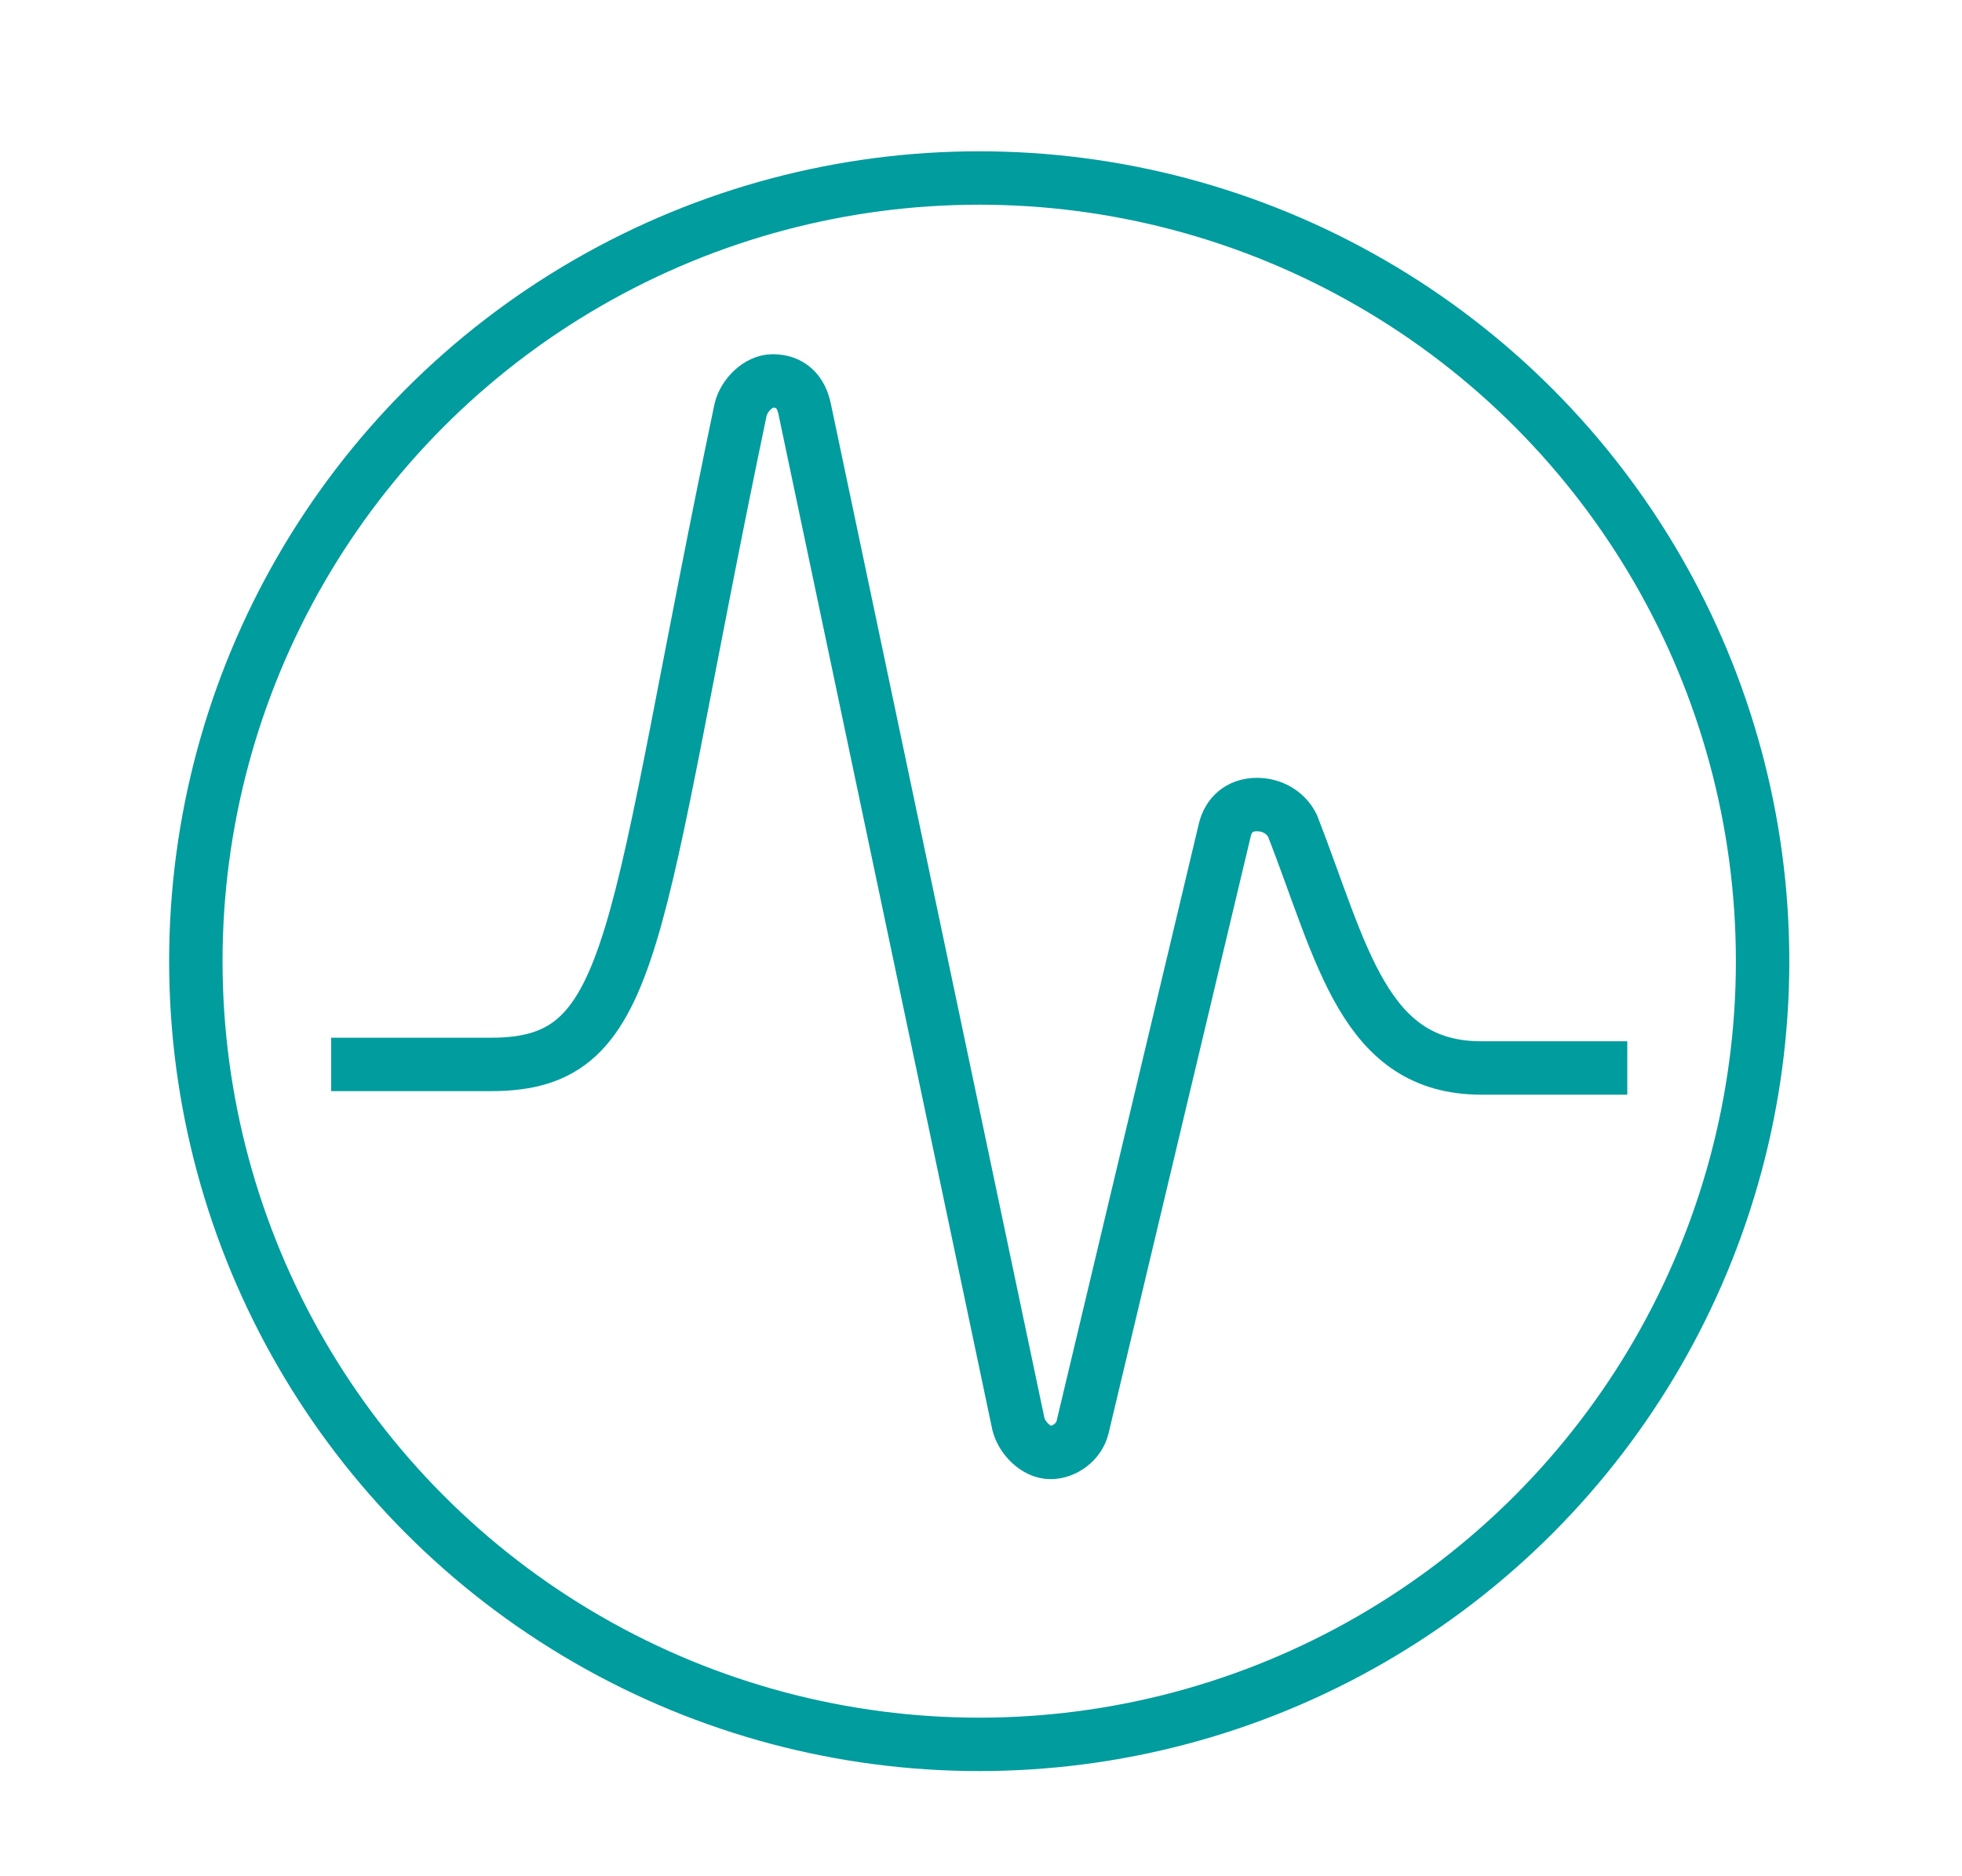
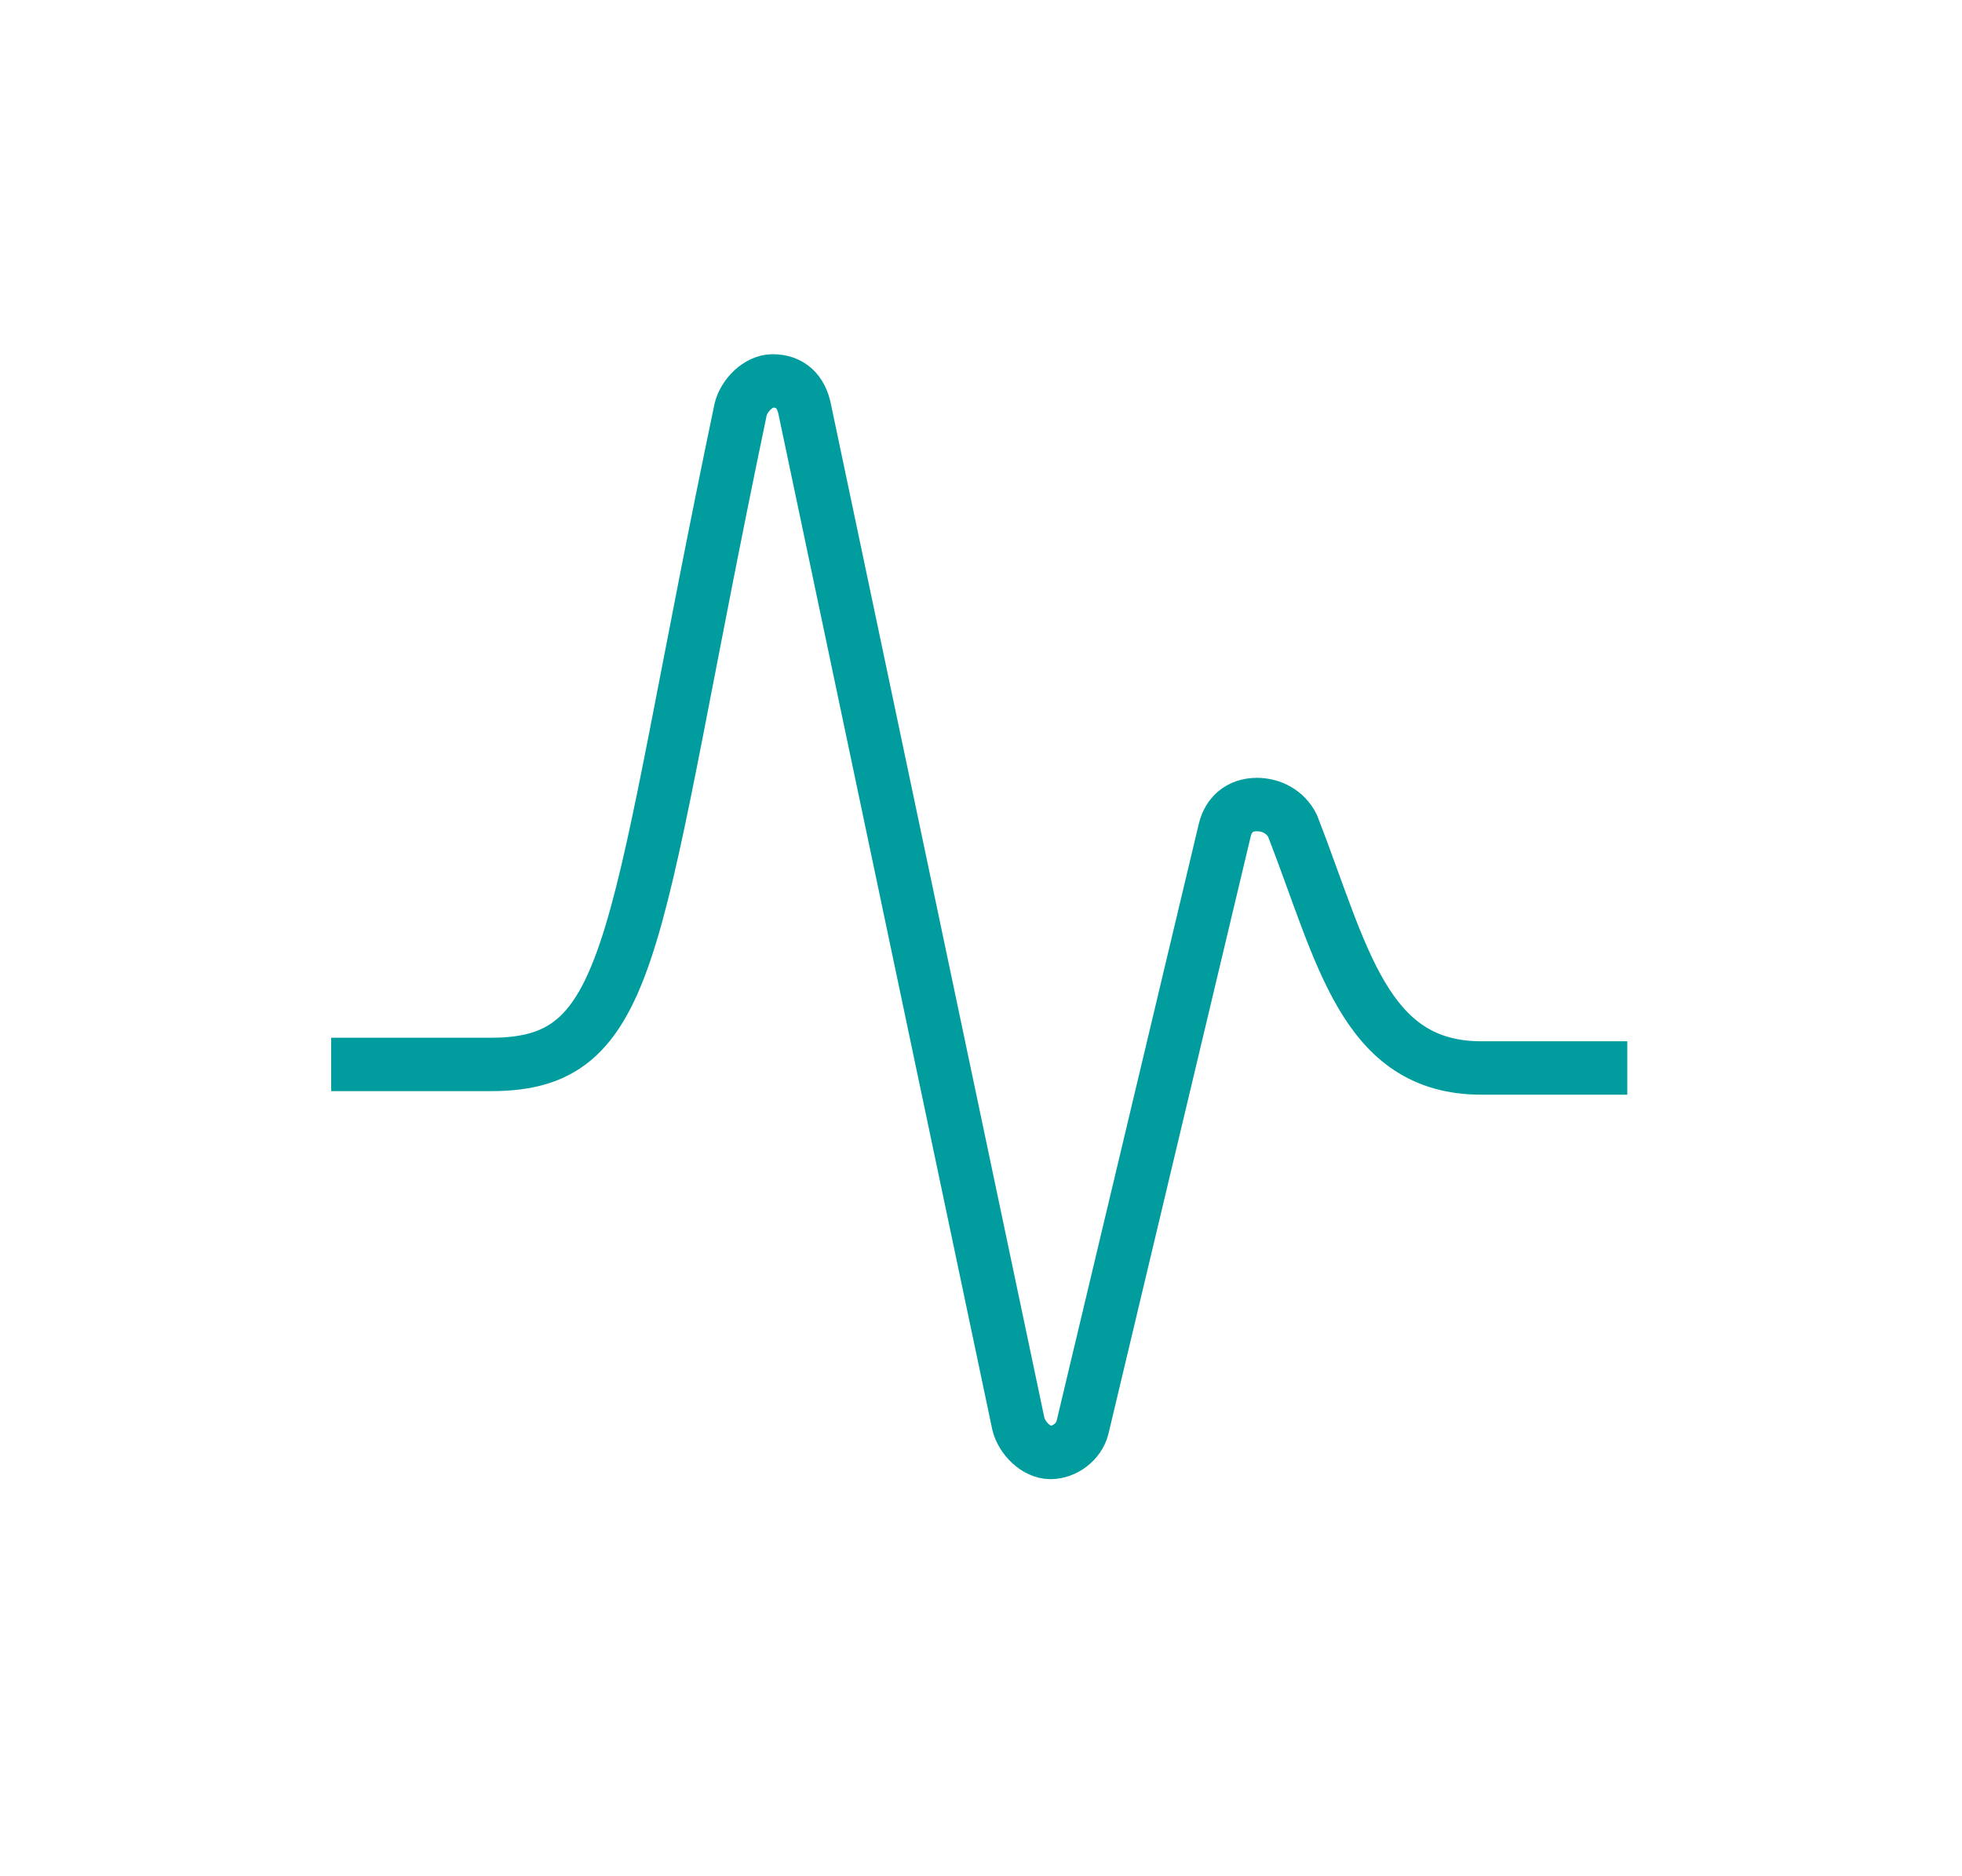
<svg xmlns="http://www.w3.org/2000/svg" enable-background="new 0 0 55.1 52.7" viewBox="0 0 55.1 52.7">
  <g fill="none" stroke="#009c9e" stroke-miterlimit="10" stroke-width="1.5">
-     <circle cx="27.5" cy="27" r="22" />
    <path d="m9.3 29.9h4.5c4.2 0 3.9-3.6 7-18.4.1-.4.5-.8.9-.8.5 0 .8.3.9.8l6 28.5c.1.4.5.8.9.8s.8-.3.9-.7l4-16.8c.1-.4.4-.7.9-.7.4 0 .8.2 1 .6 1.4 3.6 2 6.8 5.3 6.8h4.1" />
  </g>
</svg>